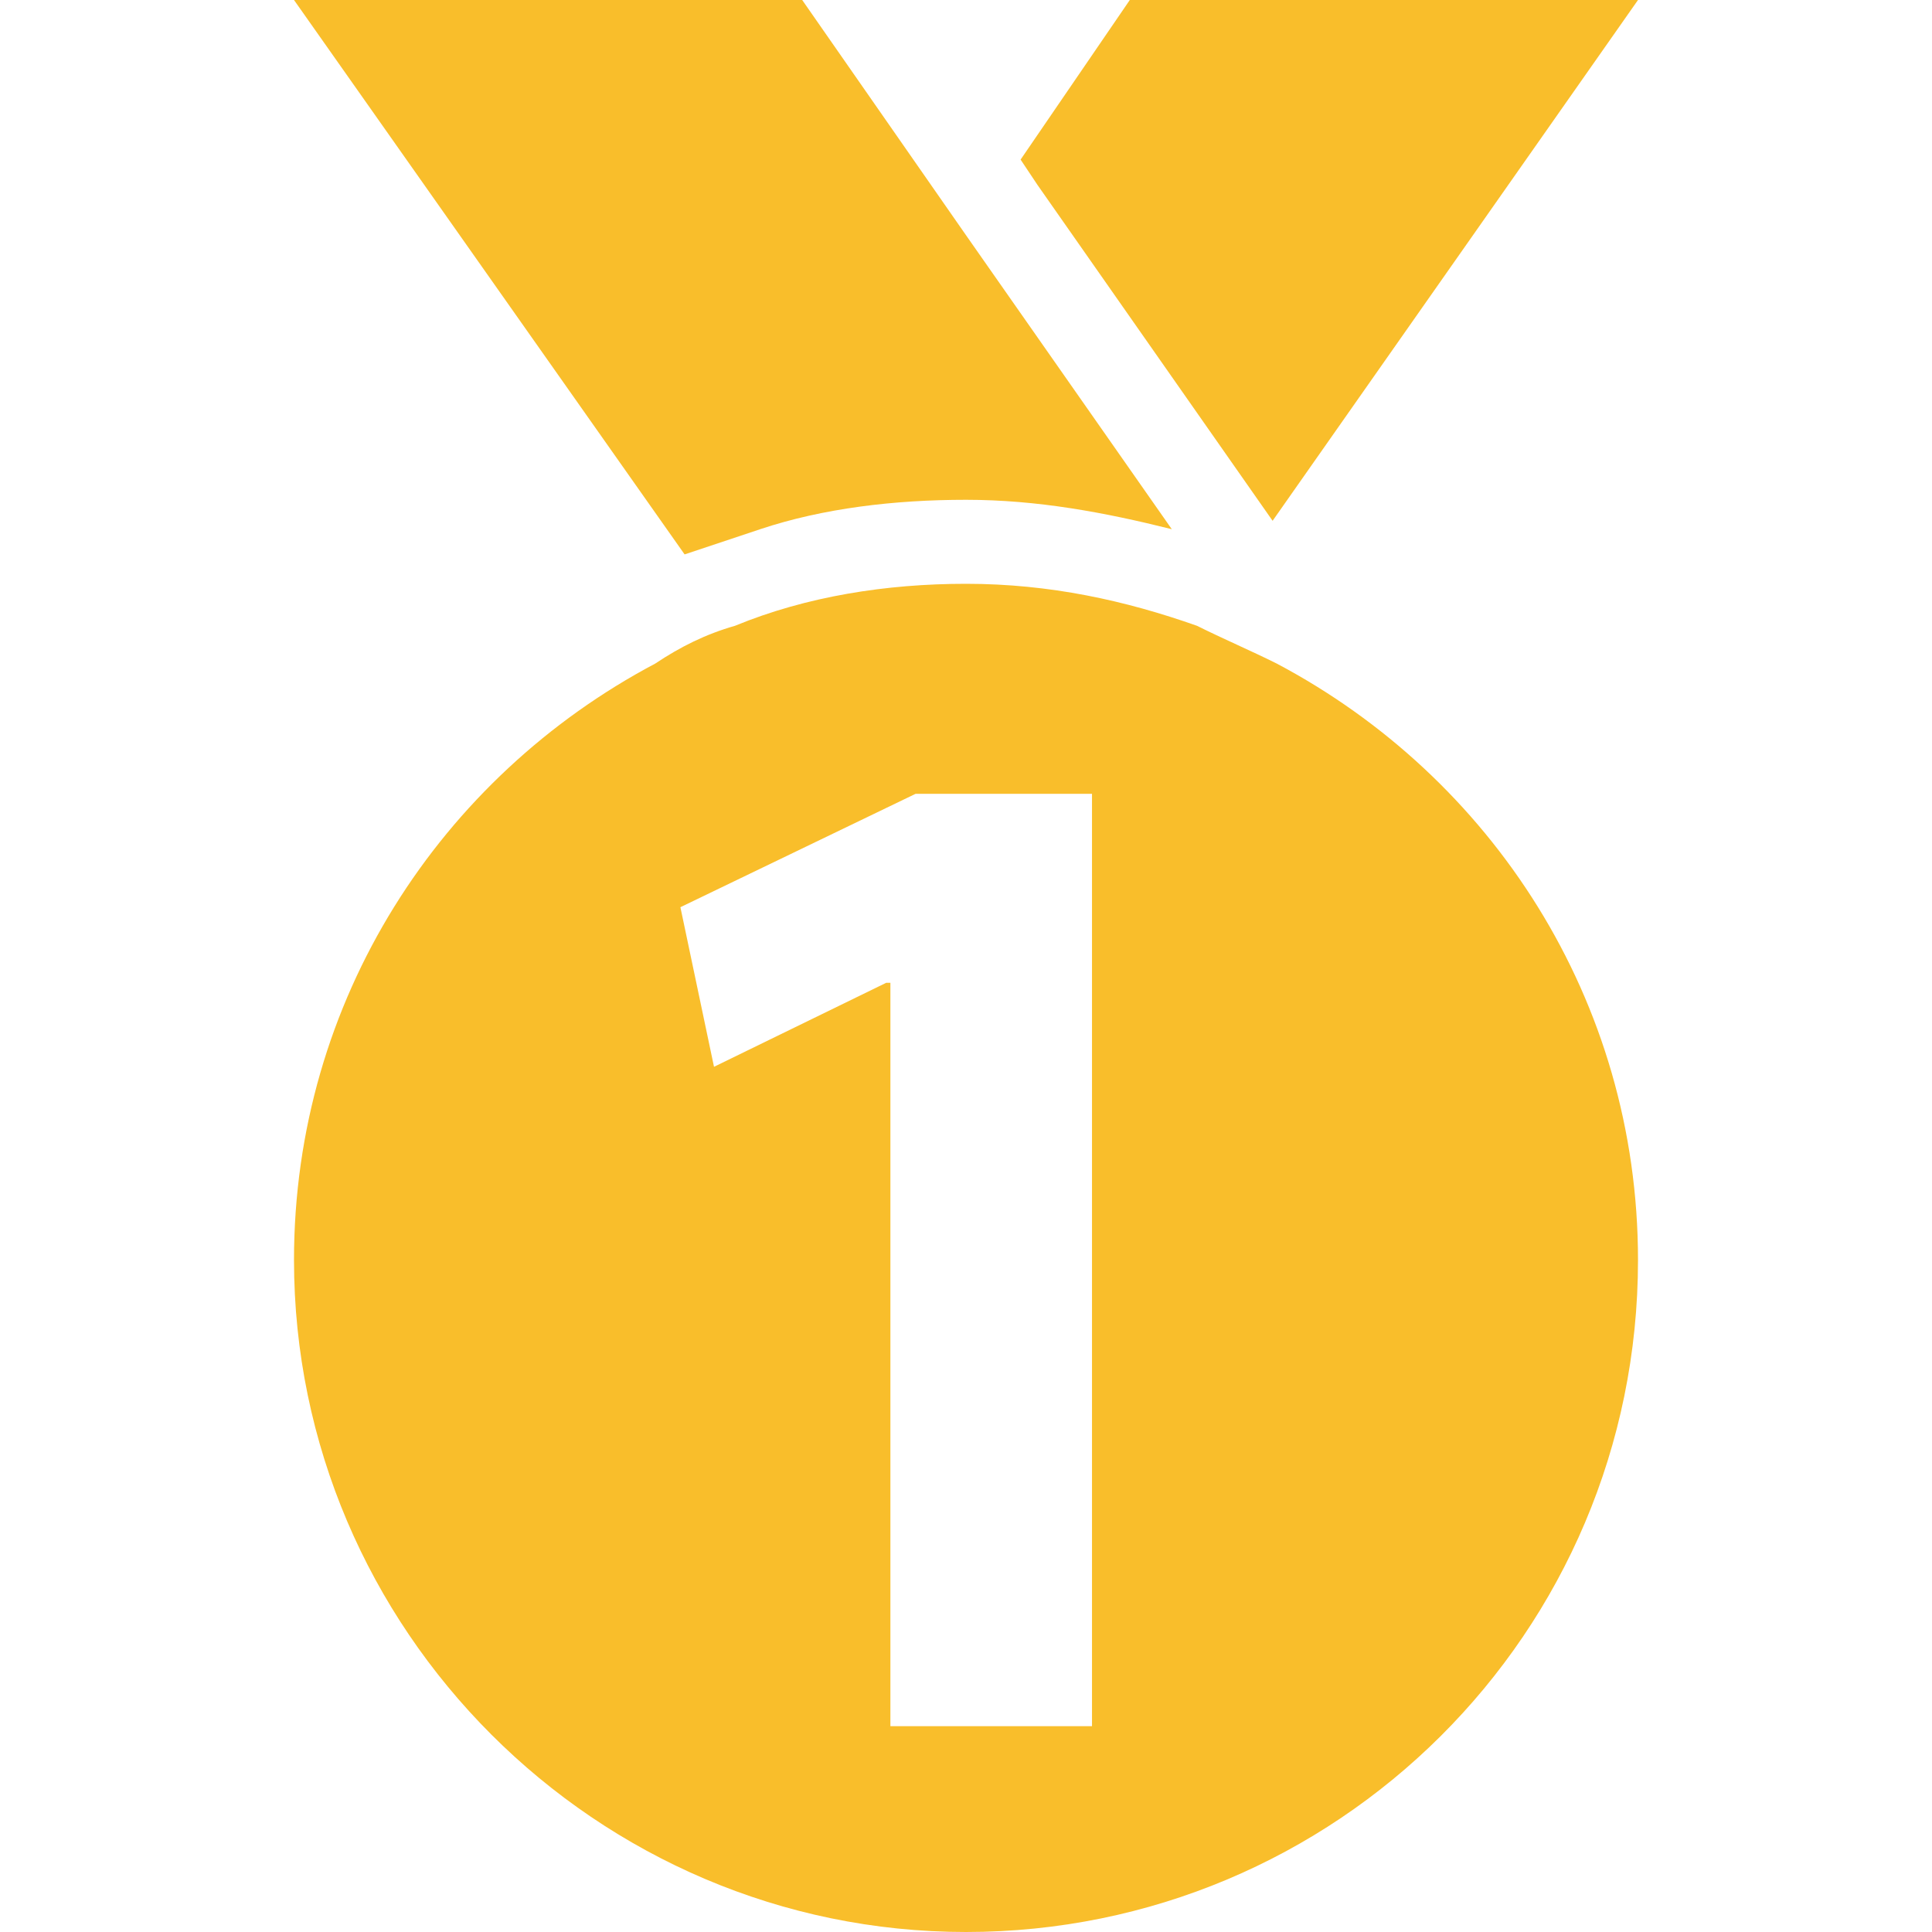
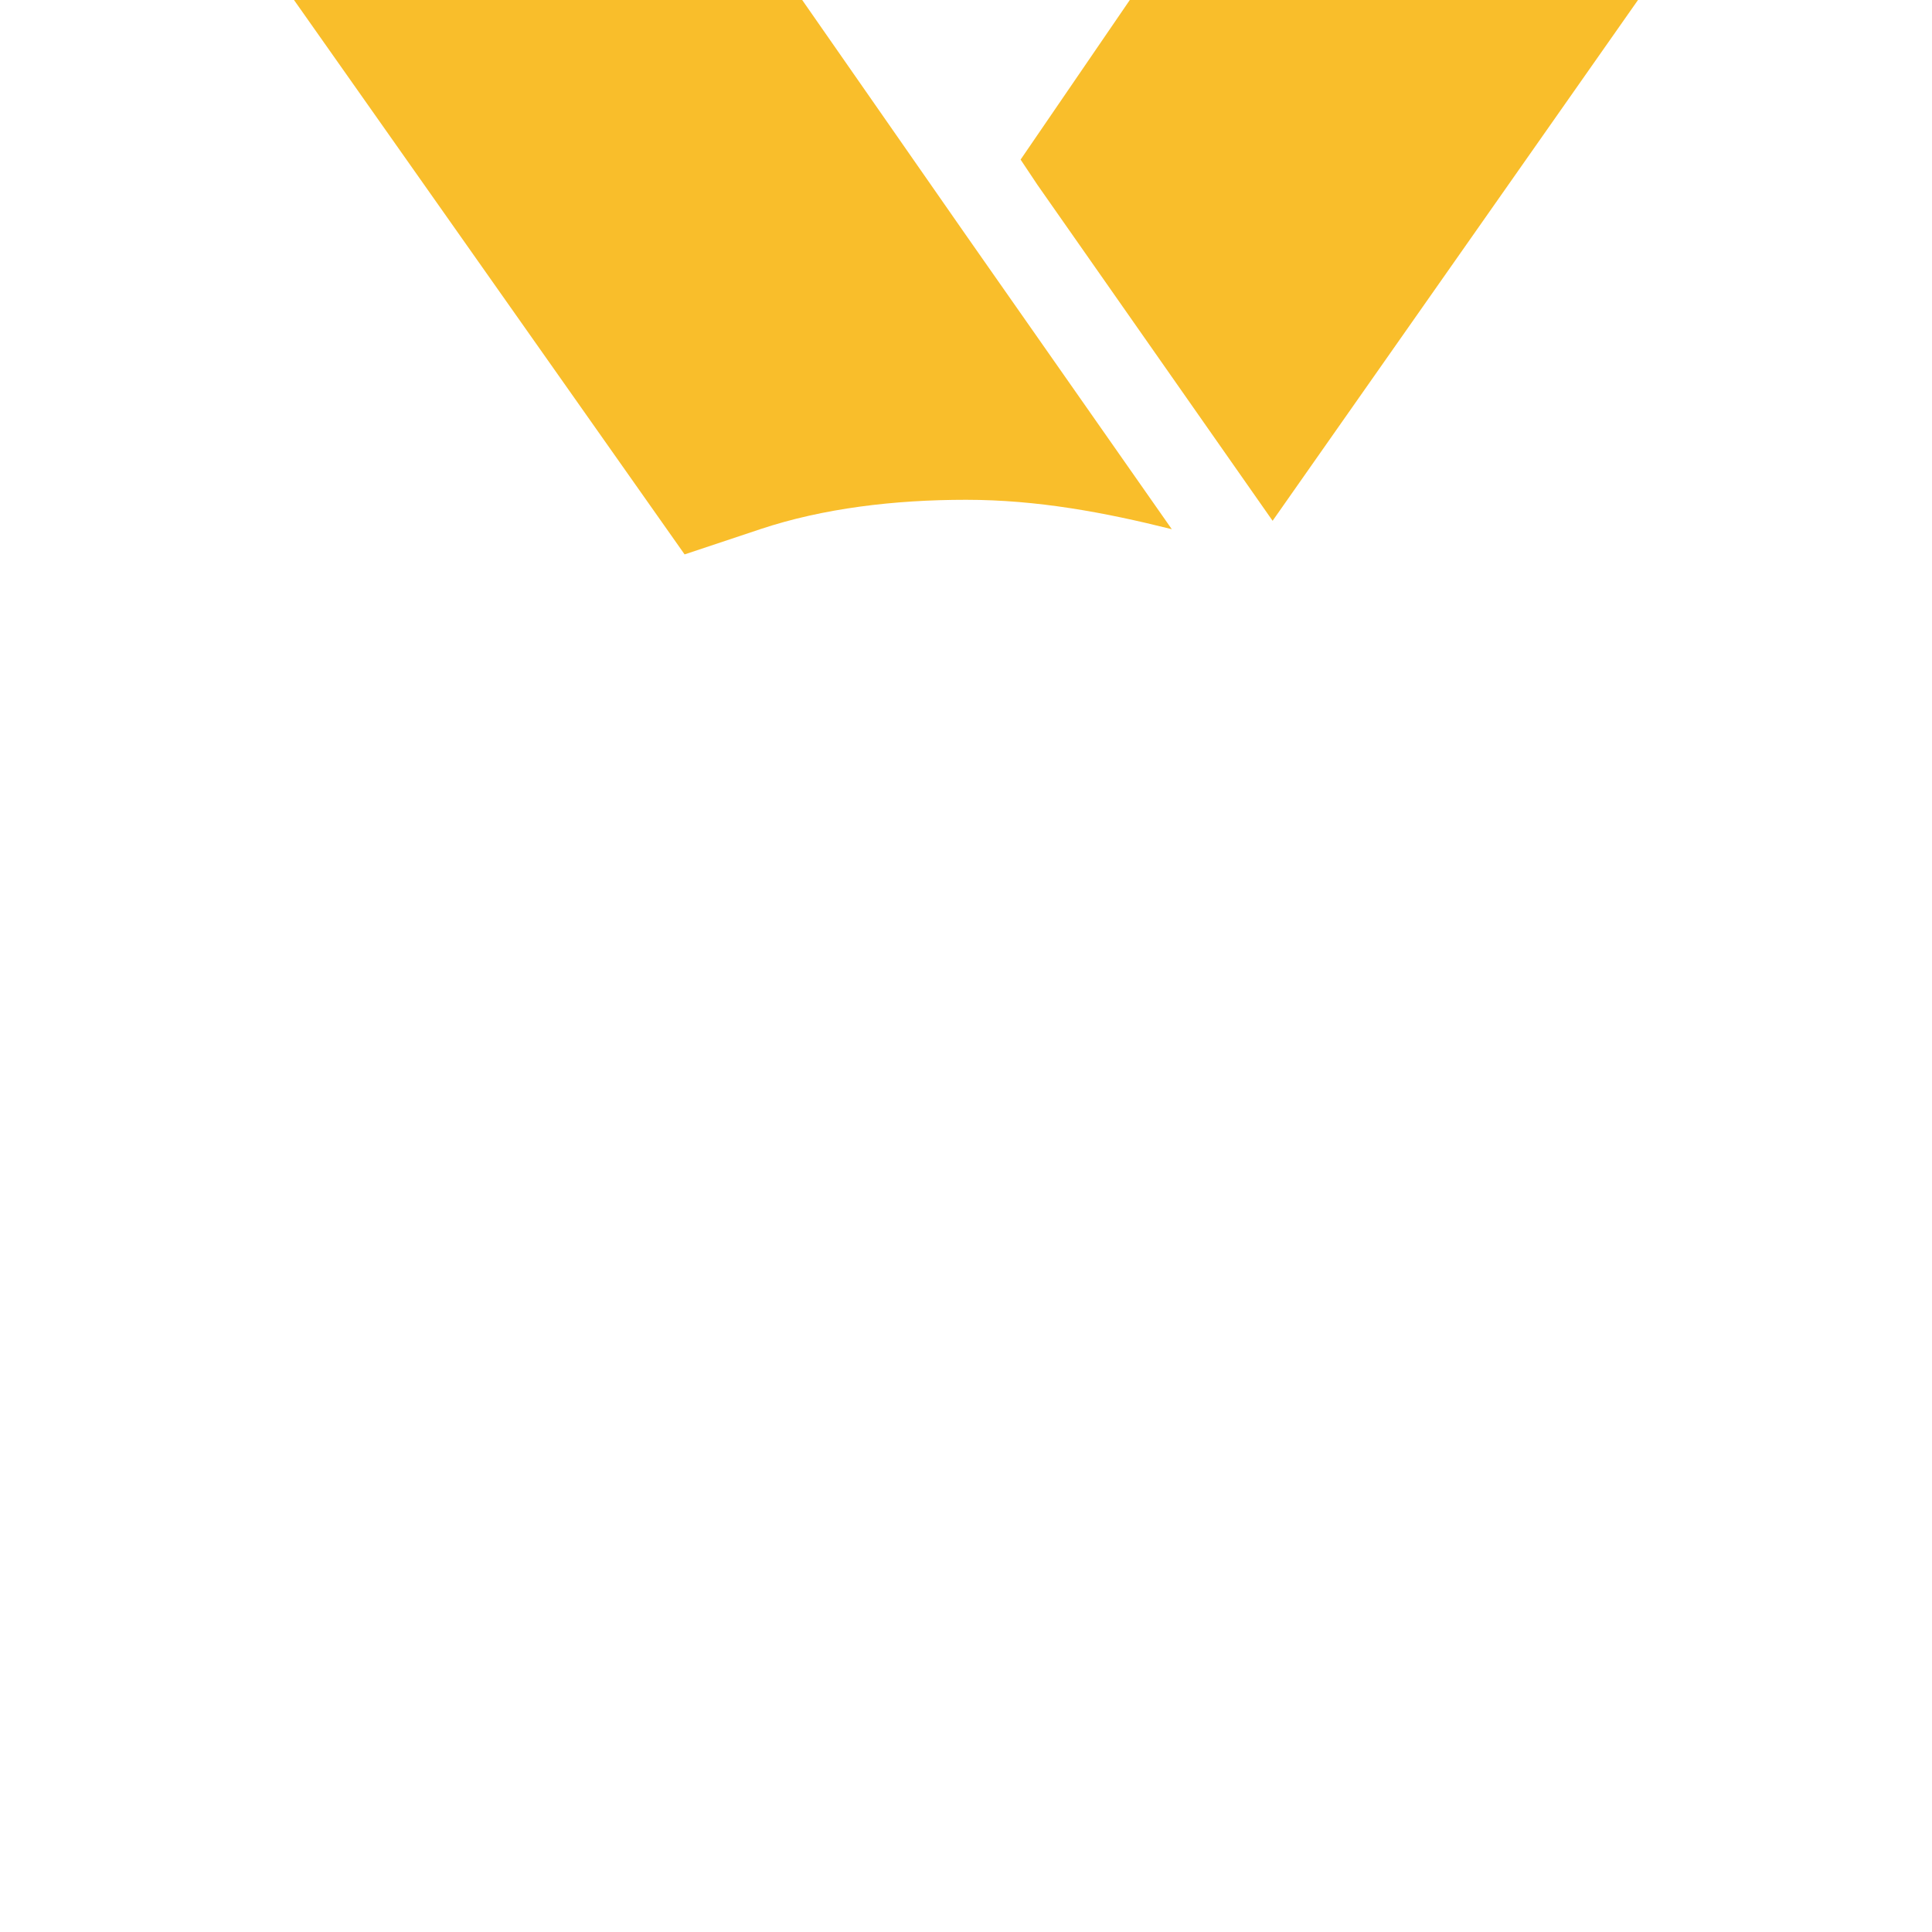
<svg xmlns="http://www.w3.org/2000/svg" version="1.1" id="Laag_1" x="0px" y="0px" viewBox="0 0 46 46" style="enable-background:new 0 0 46 46;" xml:space="preserve">
  <style type="text/css">
	.st0{fill:#F9BE2B;}
</style>
  <g>
    <g>
      <polygon class="st0" points="39,0 30.3,12.4 24.7,4.4 24.3,3.8 26.9,0   " />
    </g>
    <path class="st0" d="M27.9,12.6c-1.6-0.4-3.2-0.7-4.9-0.7c-1.7,0-3.4,0.2-4.9,0.7c-0.6,0.2-1.2,0.4-1.8,0.6L7,0h12.1L23,5.6   L27.9,12.6z" />
-     <path class="st0" d="M30.4,15.8c-0.6-0.3-1.3-0.6-1.9-0.9c-1.7-0.6-3.5-1-5.5-1c-1.9,0-3.8,0.3-5.5,1c-0.7,0.2-1.3,0.5-1.9,0.9   C10.5,18.5,7,23.8,7,30c0,8.8,7.2,16,16,16s16-7.1,16-16C39,23.8,35.5,18.5,30.4,15.8z M26,41.1h-4.8V23.4h-0.1l-4.1,2l-0.8-3.8   l5.6-2.7H26L26,41.1L26,41.1z" />
  </g>
</svg>